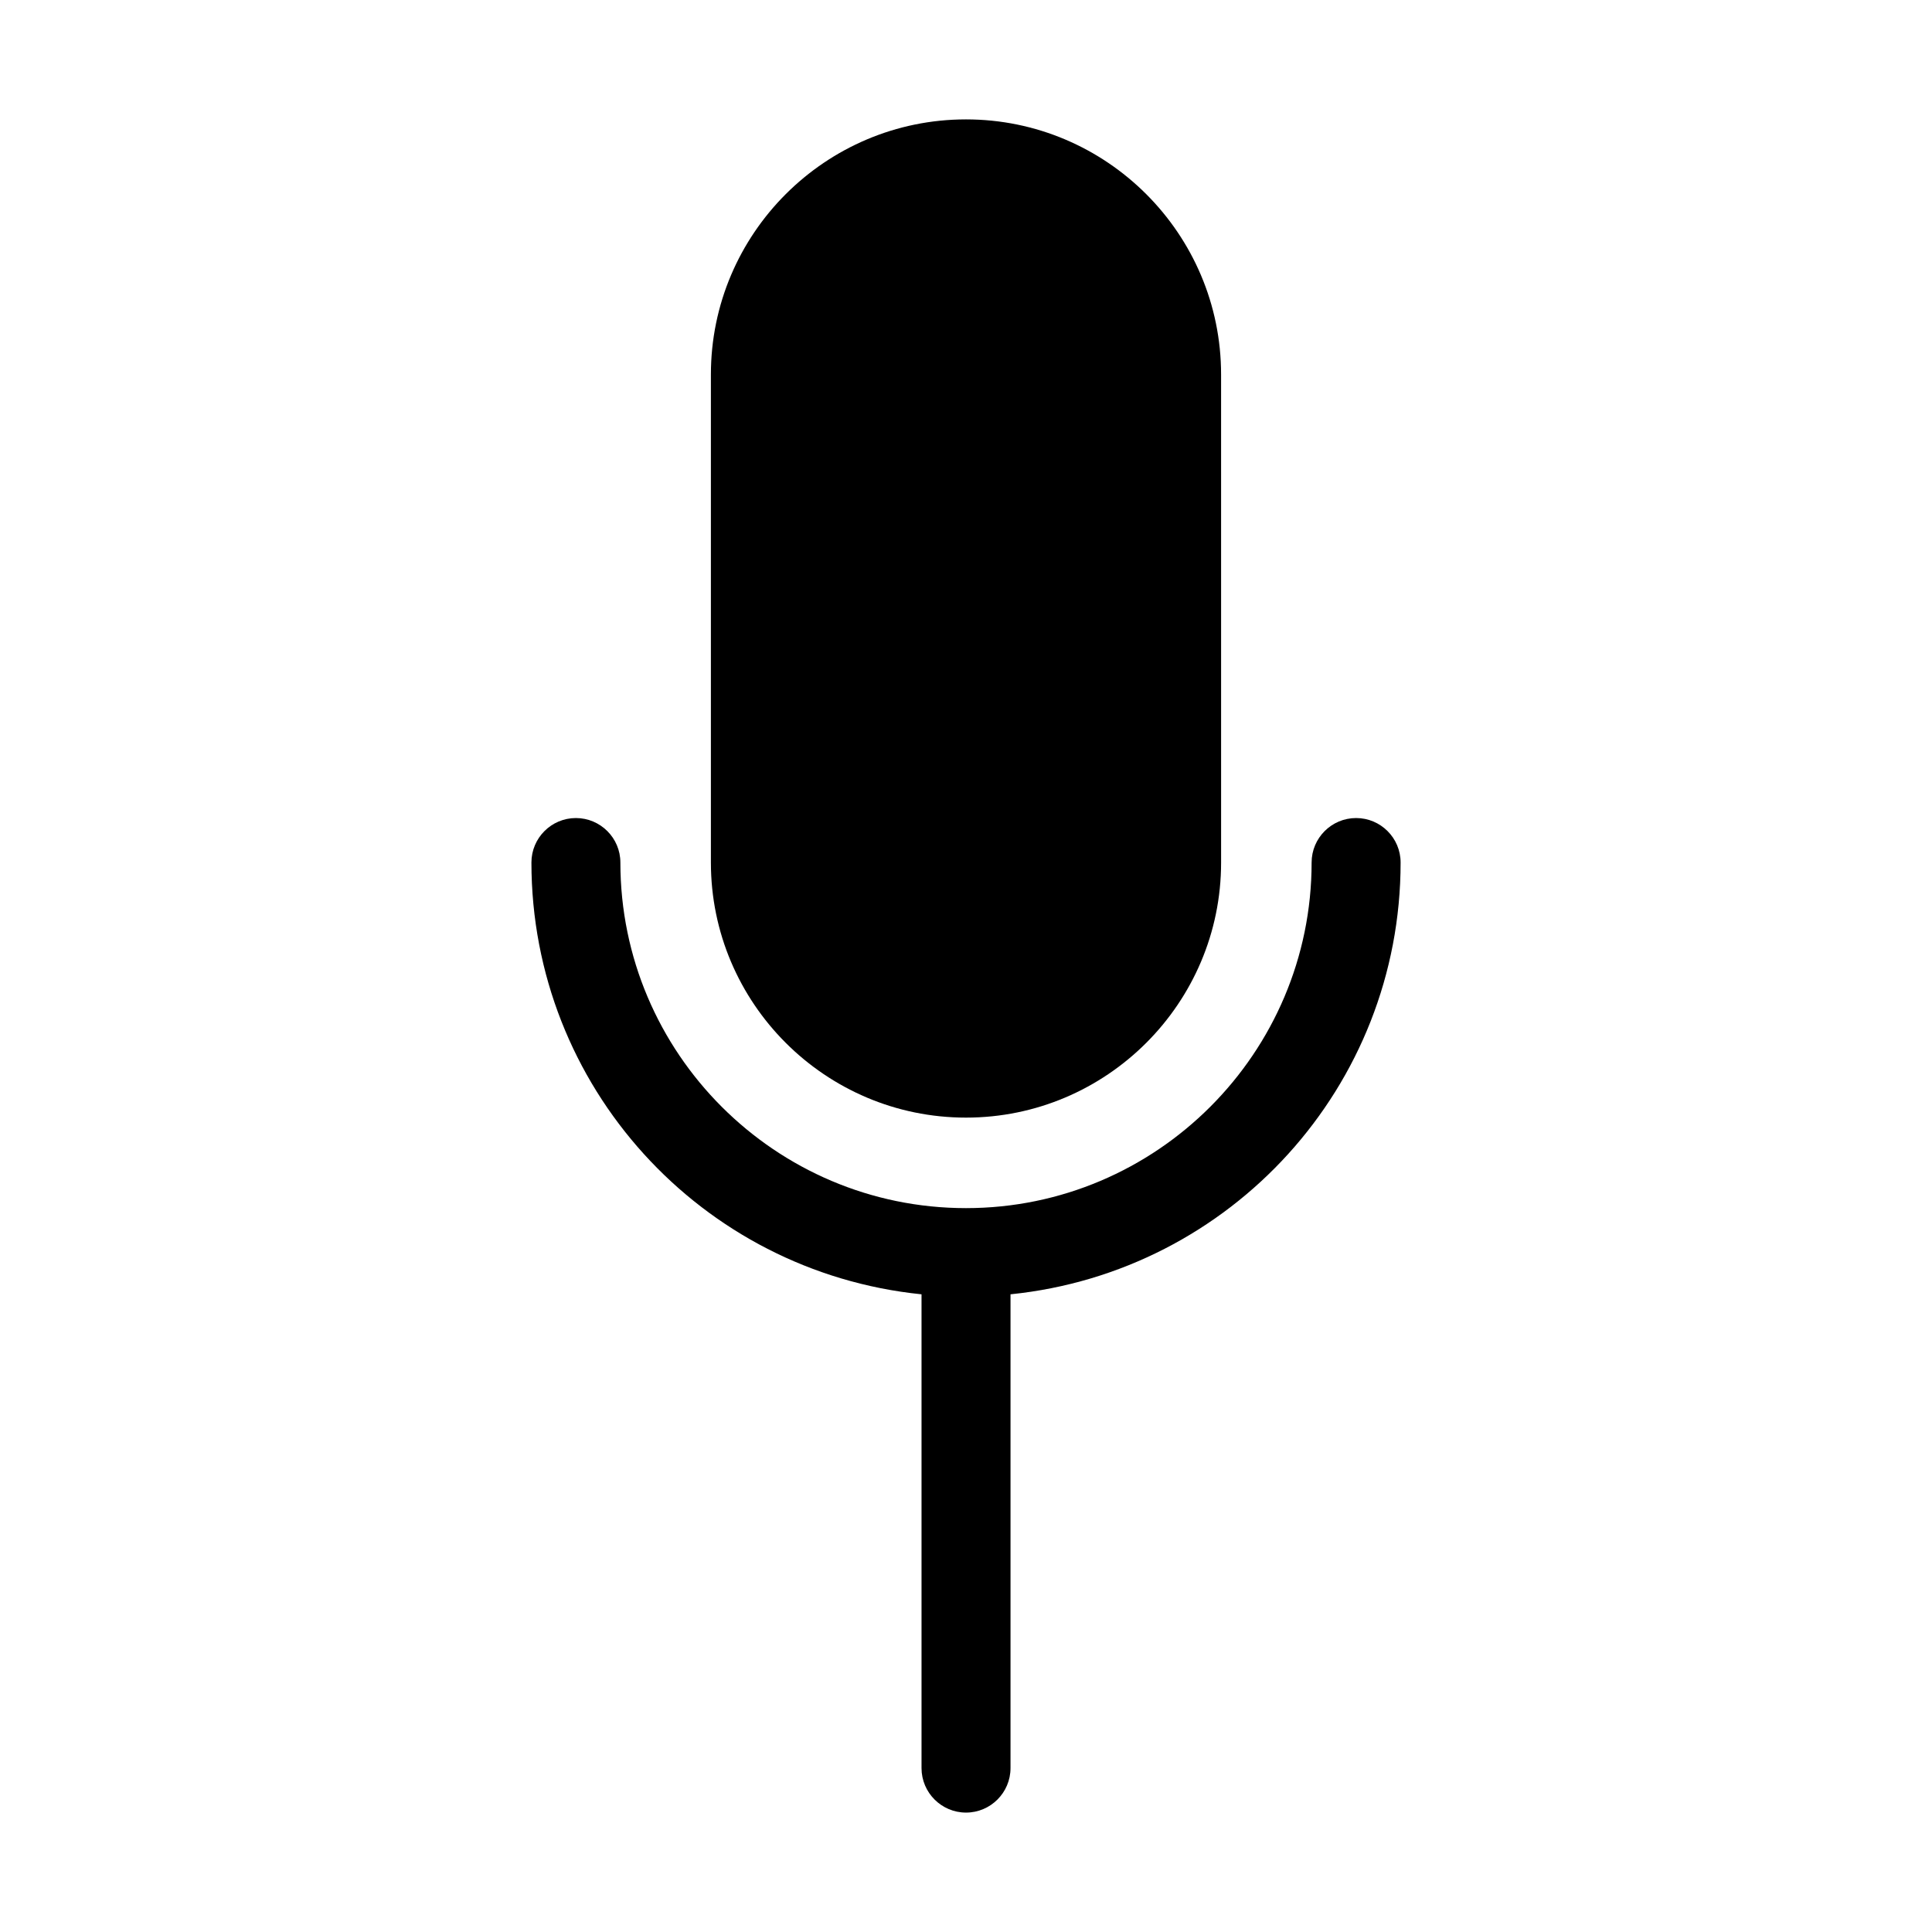
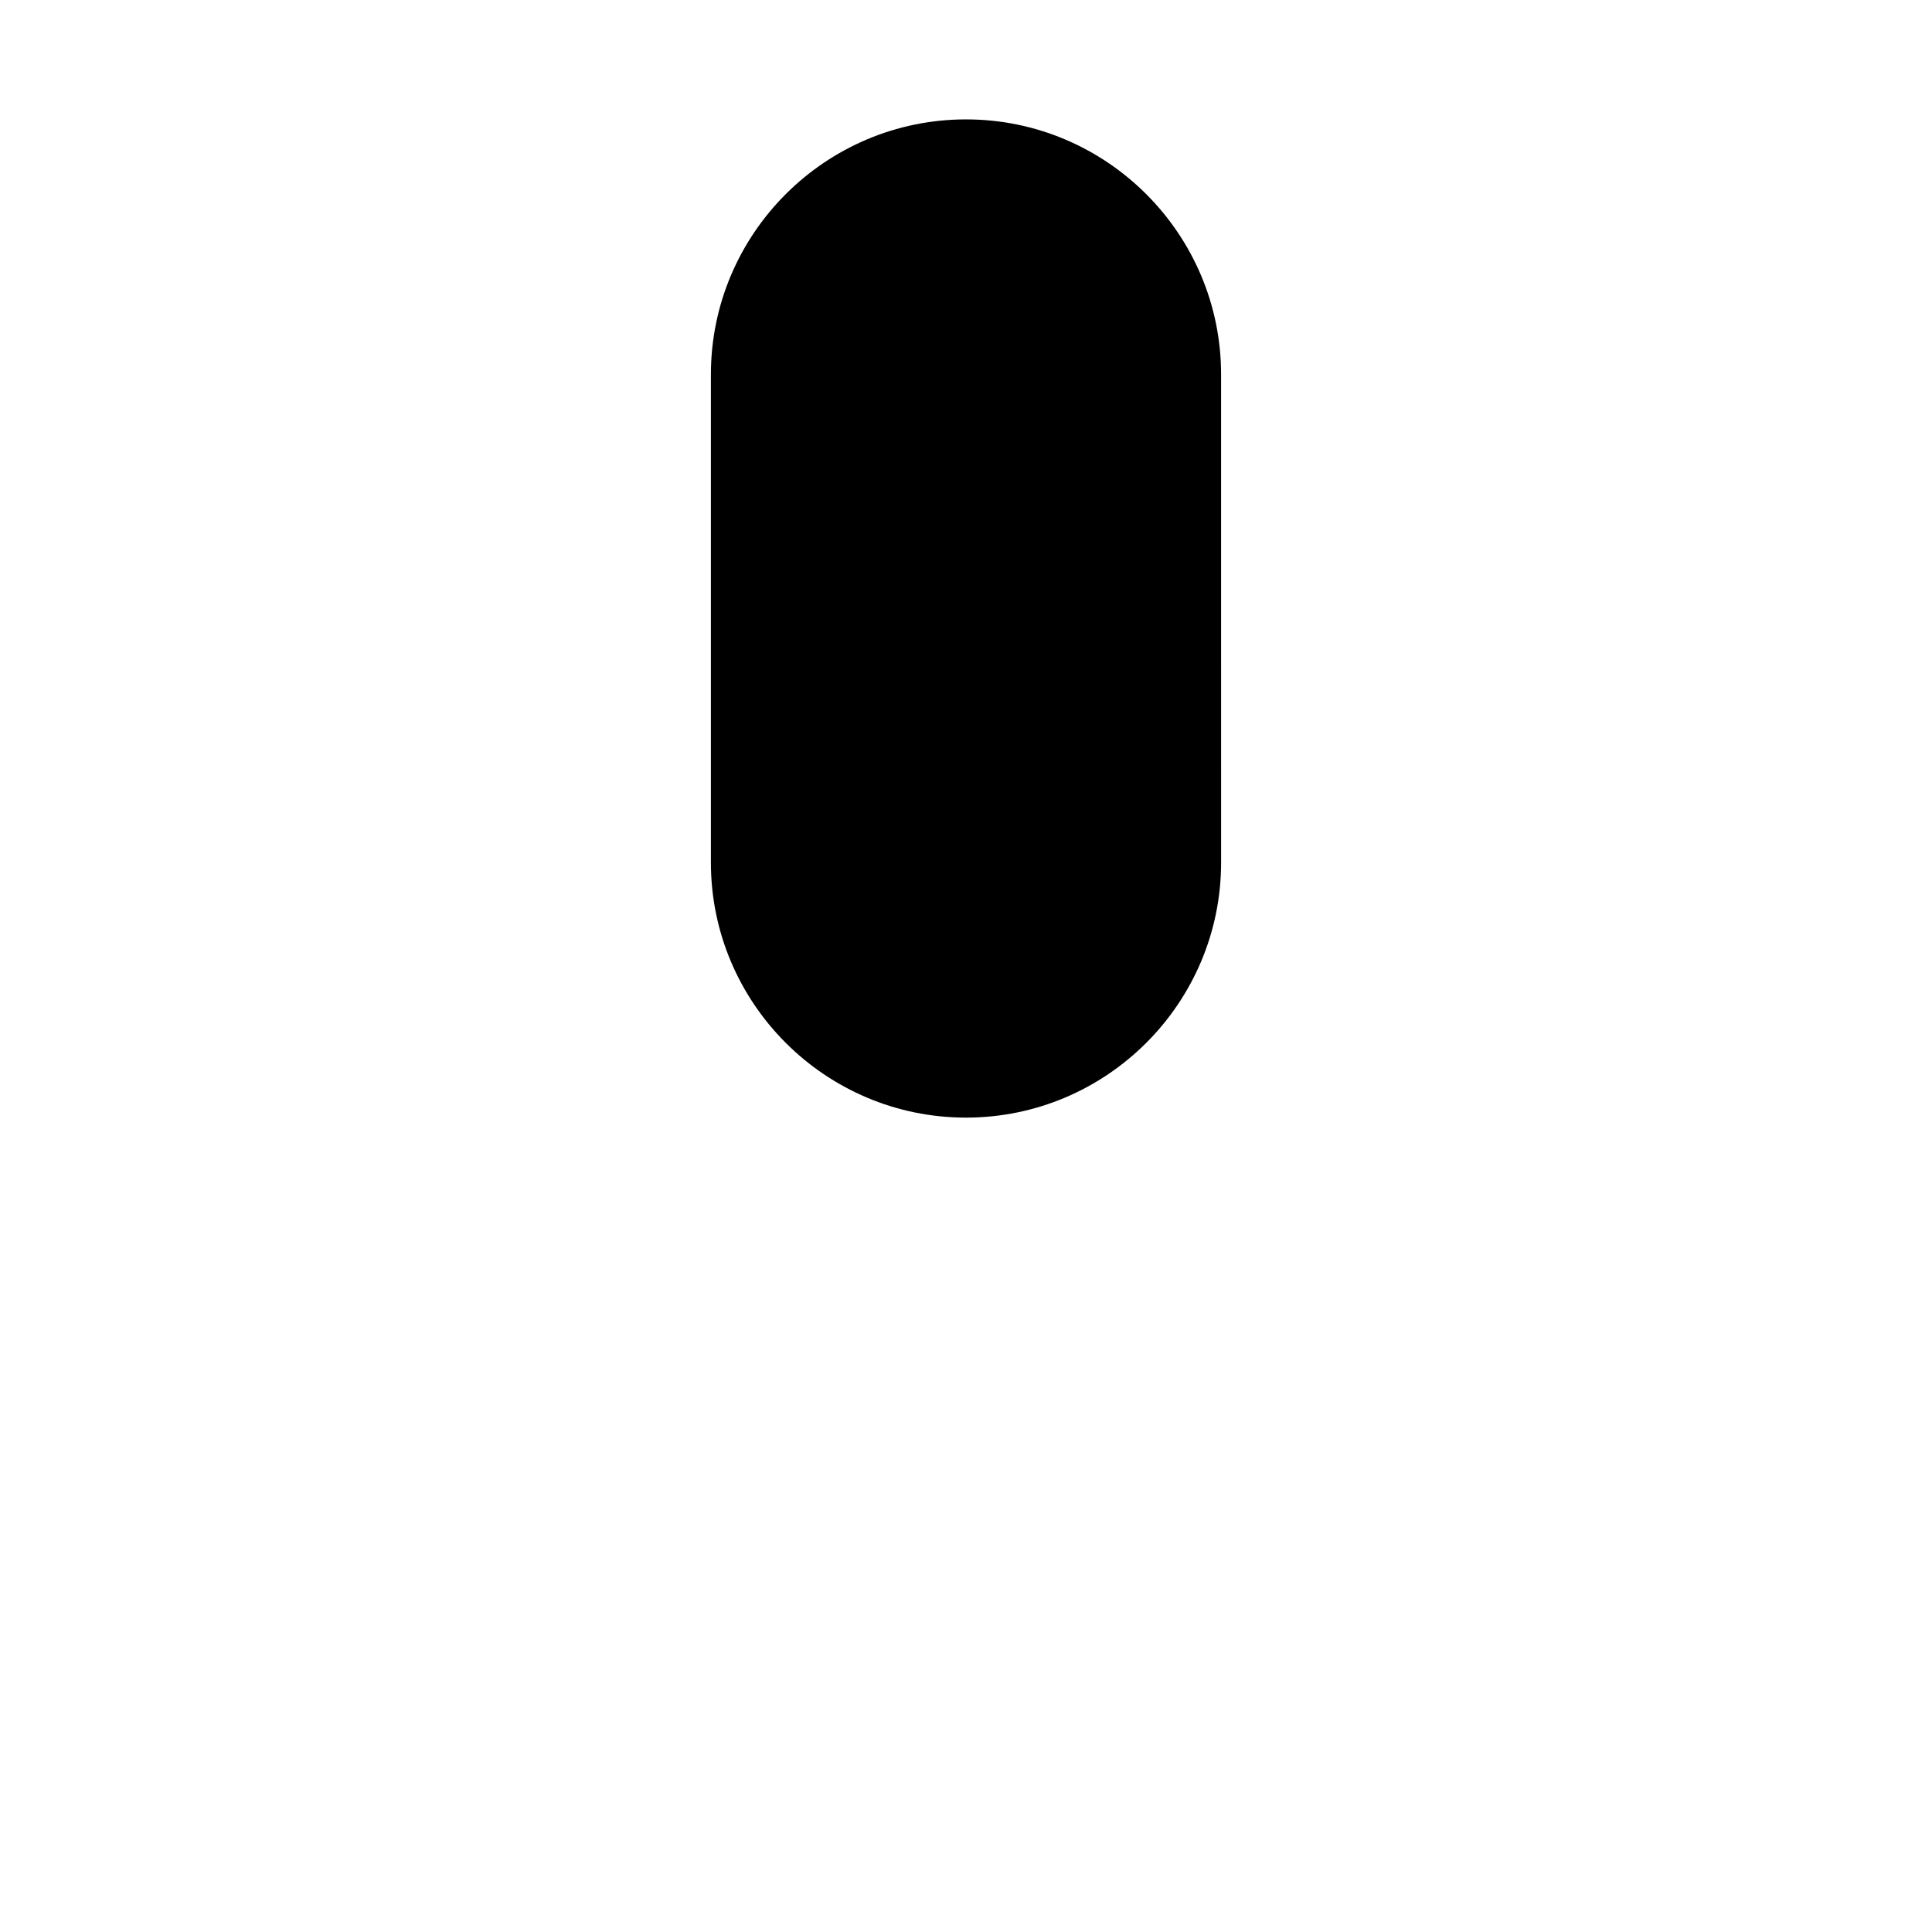
<svg xmlns="http://www.w3.org/2000/svg" fill="#000000" width="800px" height="800px" version="1.1" viewBox="144 144 512 512">
  <g>
    <path d="m400 440.18c37.277 0 67.605-30.328 67.605-67.605l-0.004-129.33c0-37.277-30.328-67.605-67.602-67.605-37.277 0-67.605 30.328-67.605 67.605v129.33c0 37.277 30.328 67.605 67.605 67.605z" />
-     <path d="m503.38 360.79c-6.5 0-11.789 5.285-11.789 11.785 0 50.5-41.09 91.59-91.59 91.59-50.504 0-91.594-41.09-91.594-91.59 0-6.5-5.289-11.785-11.789-11.785s-11.785 5.285-11.785 11.785c0 59.316 44.945 108.48 103.38 114.43v125.56c0.004 6.5 5.289 11.789 11.793 11.789 6.5 0 11.789-5.289 11.789-11.789v-125.56c58.434-5.945 103.38-55.109 103.38-114.43 0-6.5-5.285-11.785-11.785-11.785z" />
  </g>
</svg>